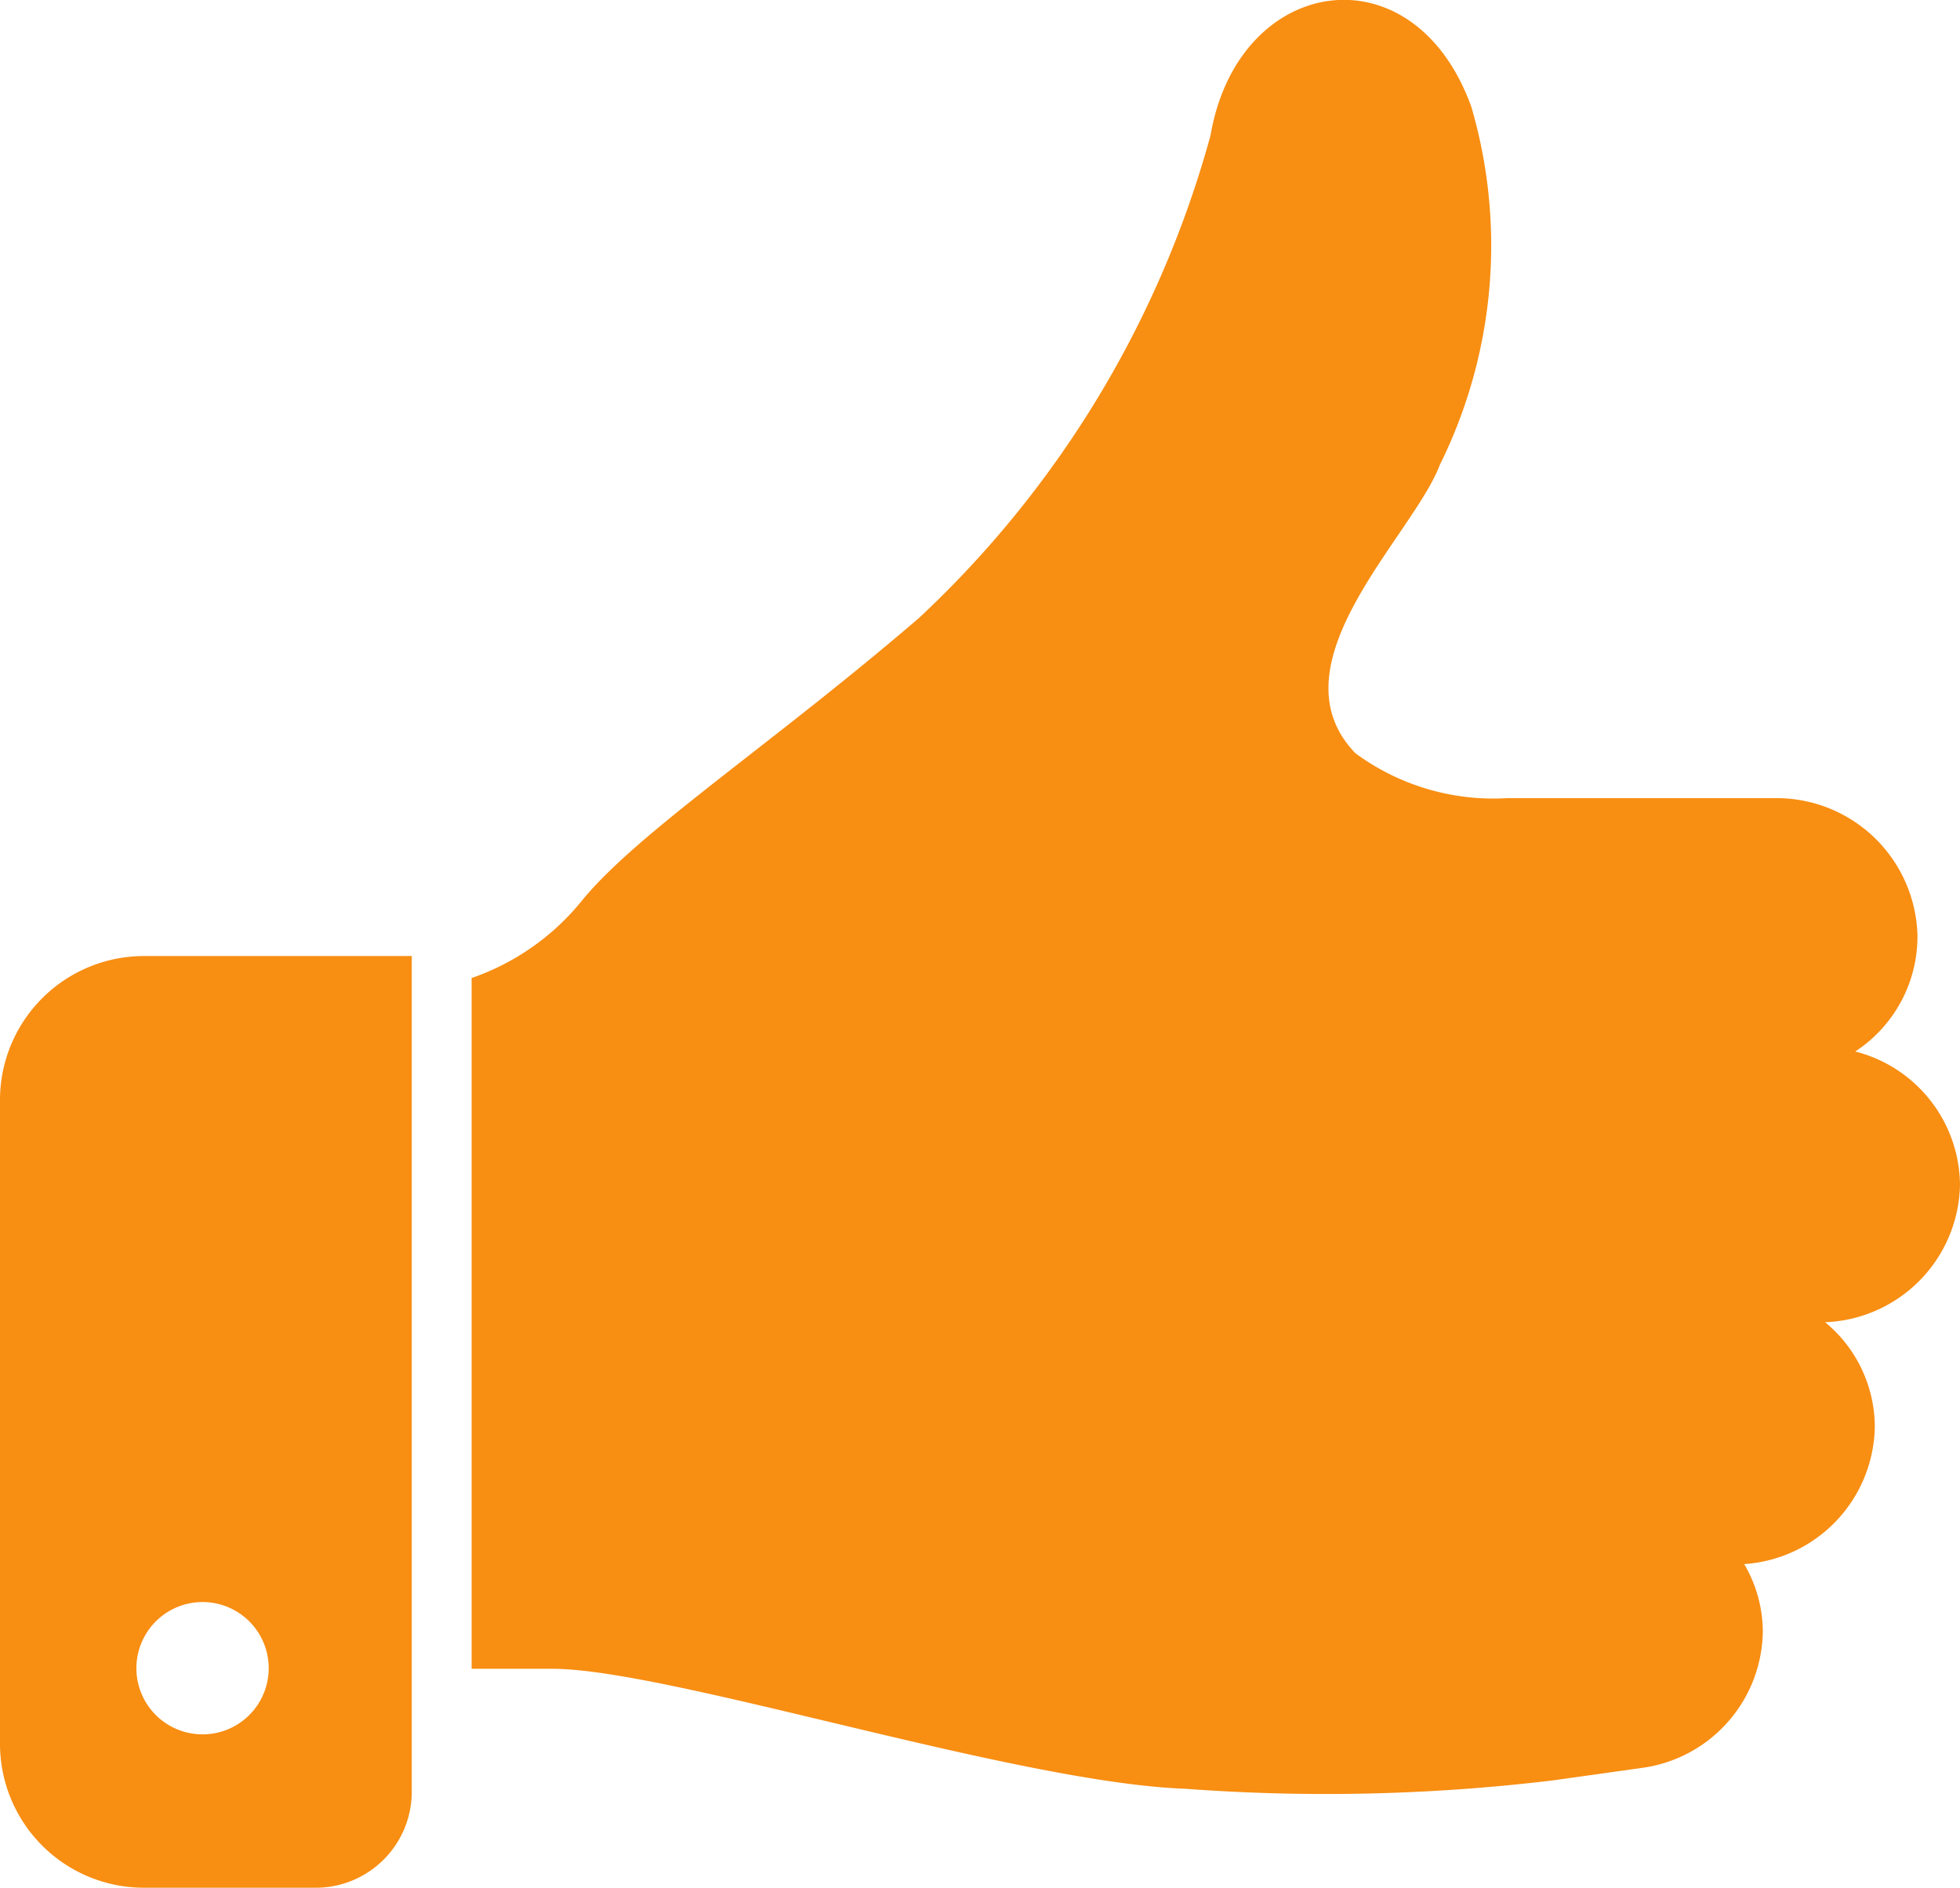
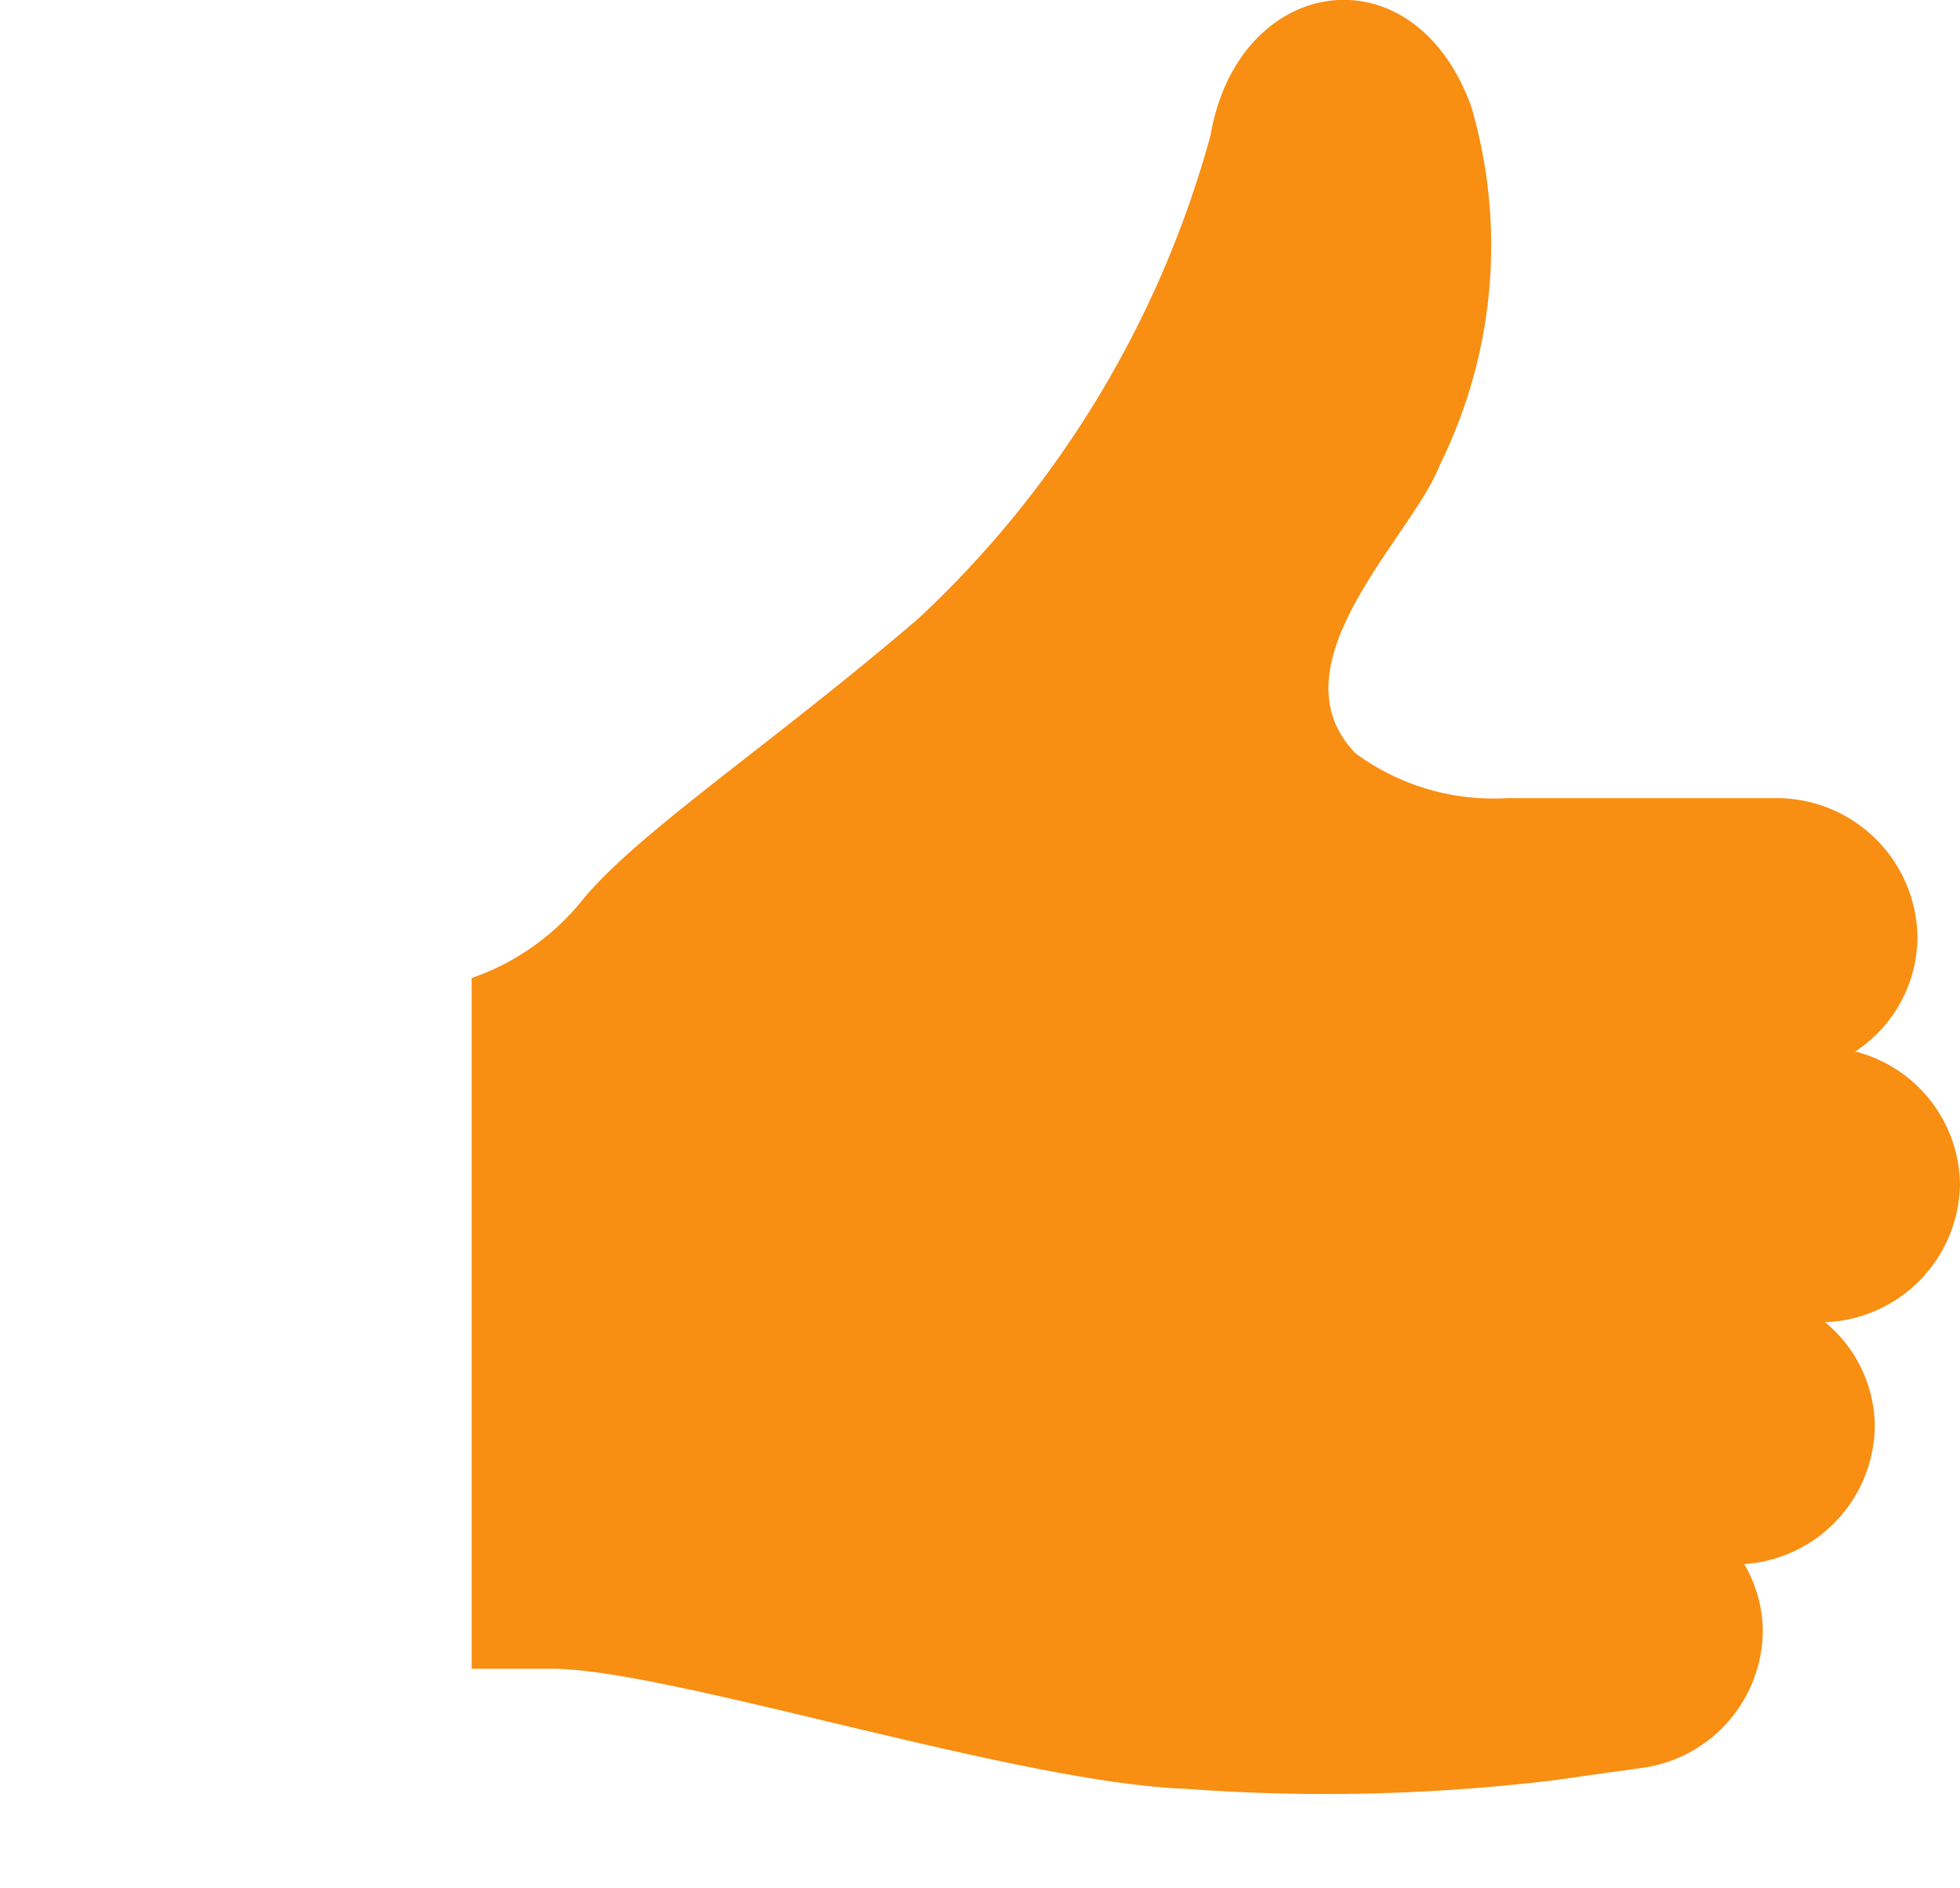
<svg xmlns="http://www.w3.org/2000/svg" id="_いいね_の無料アイコン" data-name="「いいね」の無料アイコン" width="27.375" height="26.365" viewBox="0 0 27.375 26.365">
  <path id="パス_134" data-name="パス 134" d="M154.816,25.988a1.942,1.942,0,0,0-1.463-1.859,1.921,1.921,0,0,0,.869-1.6,1.968,1.968,0,0,0-2-1.938h-3.731a3.251,3.251,0,0,1-2.12-.628c-1.194-1.243.807-3.036,1.18-4.027a6.9,6.9,0,0,0,.44-5c-.805-2.231-3.257-1.852-3.643.4a14.437,14.437,0,0,1-4.072,6.739c-2.06,1.769-3.9,2.974-4.692,3.928a3.411,3.411,0,0,1-1.556,1.1v9.647h1.126c1.617,0,6.473,1.591,8.845,1.676a26.515,26.515,0,0,0,5.137-.118l1.254-.176a1.949,1.949,0,0,0,1.672-1.905,1.876,1.876,0,0,0-.26-.939,1.955,1.955,0,0,0,1.824-1.92,1.9,1.9,0,0,0-.694-1.458A1.959,1.959,0,0,0,154.816,25.988Z" transform="translate(-127.441 -9.444)" fill="#f88e12" />
-   <path id="パス_135" data-name="パス 135" d="M0,267.926v8.989a2.011,2.011,0,0,0,2.011,2.011h2.4a1.341,1.341,0,0,0,1.34-1.341V265.914H2.011A2.012,2.012,0,0,0,0,267.926Zm2.829,7.01a.924.924,0,1,1-.924.925A.924.924,0,0,1,2.829,274.936Z" transform="translate(0 -252.562)" fill="#f88e12" />
</svg>